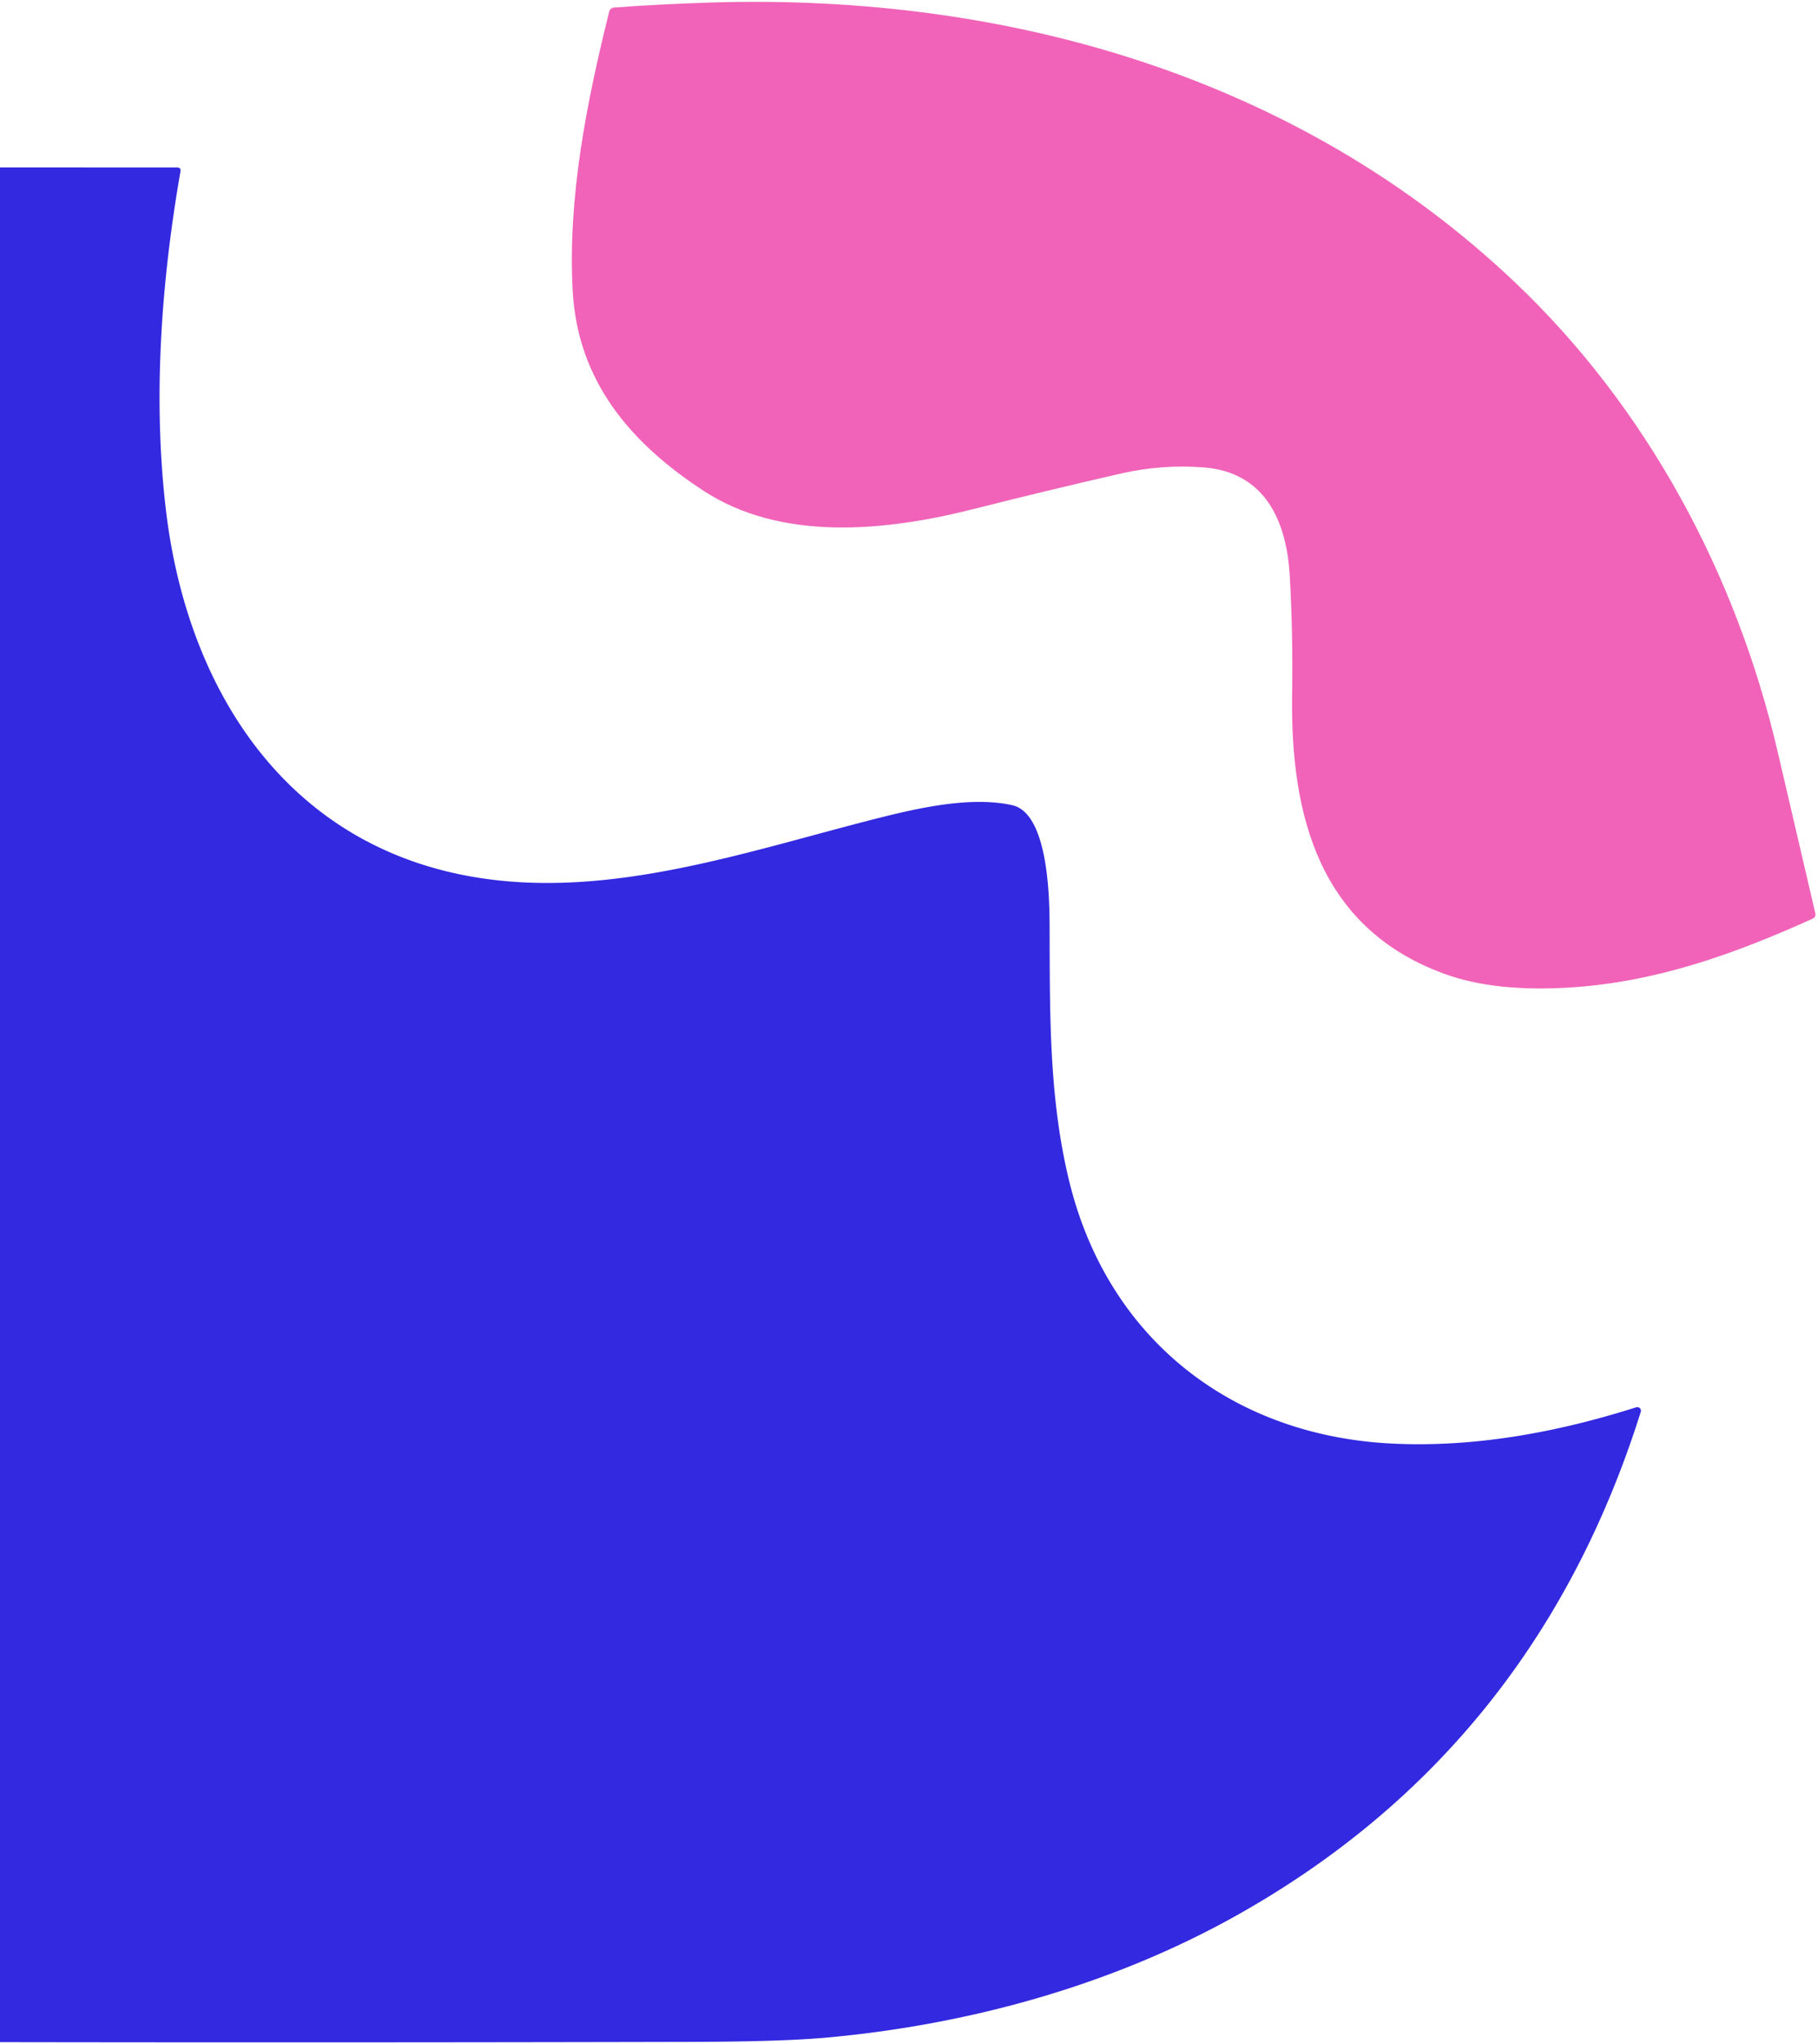
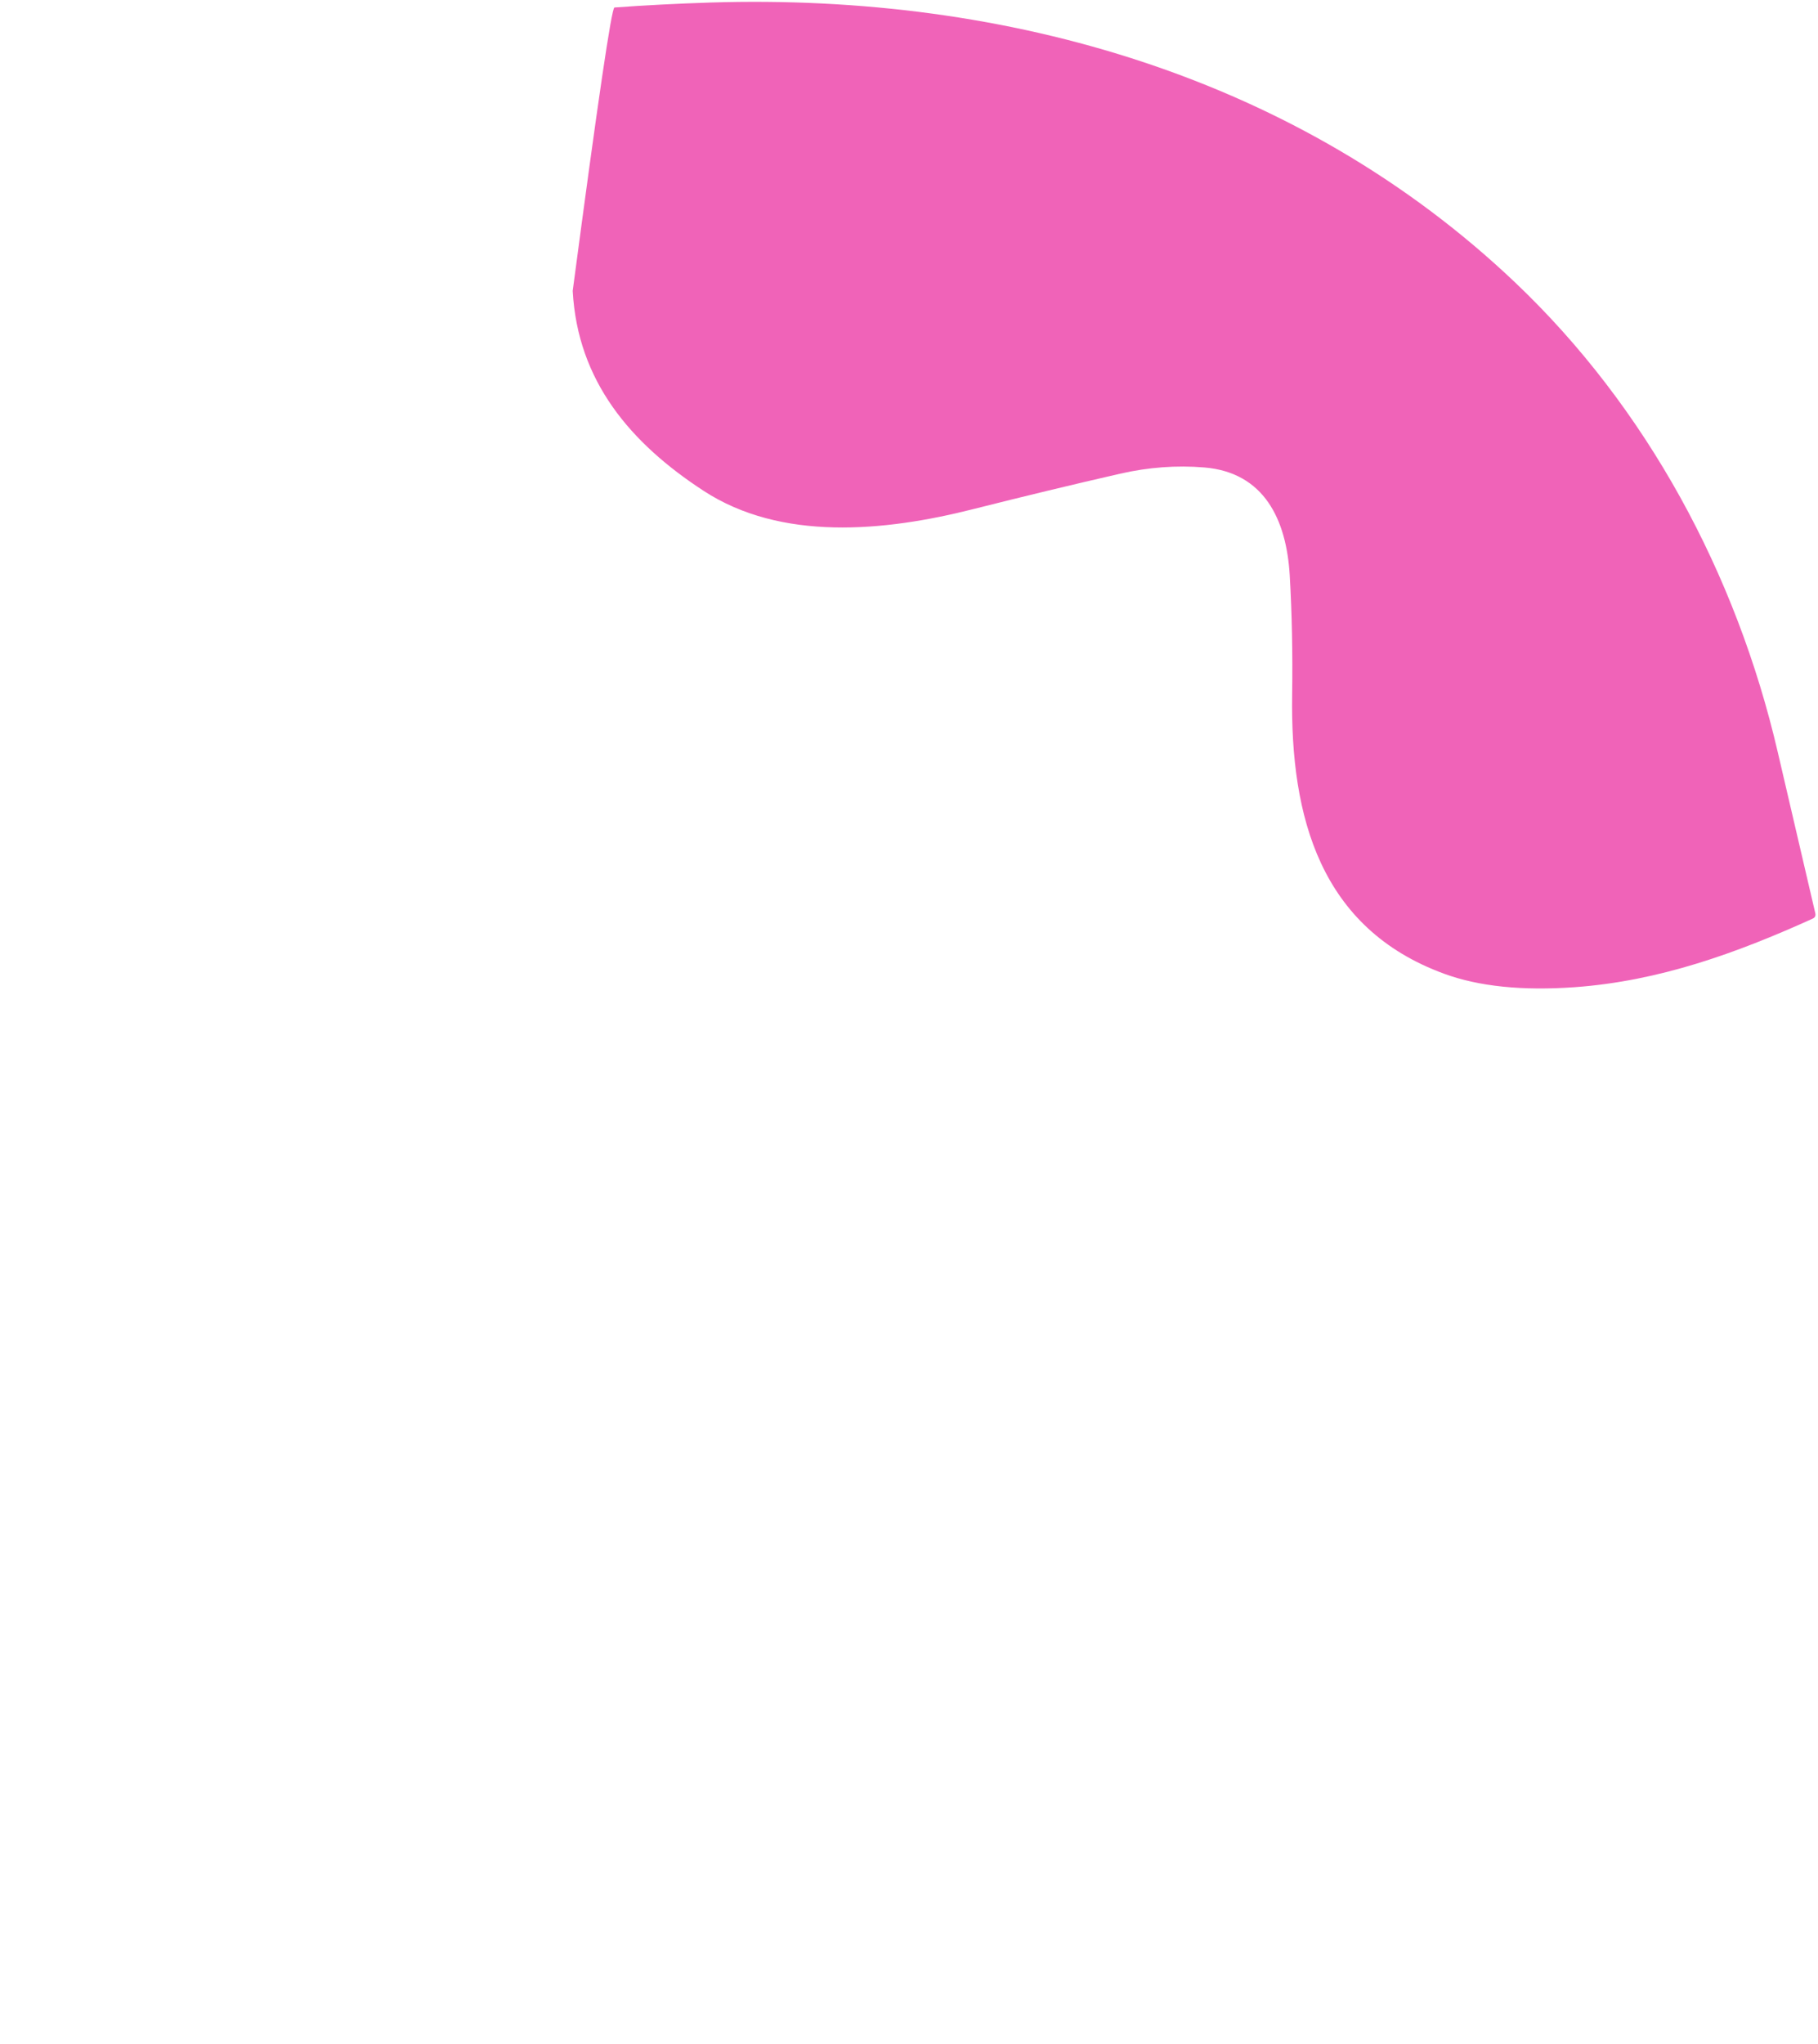
<svg xmlns="http://www.w3.org/2000/svg" version="1.1" viewBox="0.00 0.00 267.00 300.00">
-   <path fill="#f063b8" d="   M 189.42 84.49   C 188.94 76.21 185.63 69.34 176.87 68.61   Q 170.74 68.10 164.49 69.53   Q 154.16 71.89 142.91 74.73   C 129.78 78.05 114.70 79.44 103.35 72.05   C 92.63 65.07 84.83 55.96 84.11 42.69   C 83.36 29.06 86.15 15.04 89.46 1.75   Q 89.61 1.15 90.24 1.10   Q 96.90 0.61 104.41 0.37   C 148.13 -0.99 190.90 11.43 222.52 41.46   C 241.87 59.83 255.02 84.27 261.08 110.35   Q 263.83 122.16 266.60 134.02   Q 266.74 134.60 266.20 134.84   C 254.97 139.92 243.64 144.00 231.29 144.89   Q 219.72 145.72 212.07 142.91   C 193.93 136.26 189.50 119.99 189.77 101.98   Q 189.90 92.86 189.42 84.49   Z" />
-   <path fill="#3329e0" d="   M 0.00 299.73   L 0.00 24.57   L 26.00 24.58   Q 26.61 24.58 26.50 25.18   C 23.67 41.42 22.43 58.56 24.38 74.96   C 27.47 100.80 41.58 123.34 68.33 128.49   C 88.55 132.39 109.21 125.09 128.69 120.15   C 134.74 118.62 142.53 116.82 148.66 118.18   C 153.97 119.36 154.13 131.87 154.15 135.80   C 154.19 148.54 154.02 161.13 157.05 173.45   C 162.72 196.51 180.89 210.67 204.32 211.87   Q 220.89 212.72 240.30 206.55   A 0.54 0.53 0.2 0 1 240.97 207.22   Q 225.49 256.39 181.95 280.94   C 163.66 291.25 142.67 297.10 121.65 299.04   Q 114.97 299.66 101.67 299.69   Q 50.84 299.81 0.00 299.73   Z" />
+   <path fill="#f063b8" d="   M 189.42 84.49   C 188.94 76.21 185.63 69.34 176.87 68.61   Q 170.74 68.10 164.49 69.53   Q 154.16 71.89 142.91 74.73   C 129.78 78.05 114.70 79.44 103.35 72.05   C 92.63 65.07 84.83 55.96 84.11 42.69   Q 89.61 1.15 90.24 1.10   Q 96.90 0.61 104.41 0.37   C 148.13 -0.99 190.90 11.43 222.52 41.46   C 241.87 59.83 255.02 84.27 261.08 110.35   Q 263.83 122.16 266.60 134.02   Q 266.74 134.60 266.20 134.84   C 254.97 139.92 243.64 144.00 231.29 144.89   Q 219.72 145.72 212.07 142.91   C 193.93 136.26 189.50 119.99 189.77 101.98   Q 189.90 92.86 189.42 84.49   Z" />
</svg>